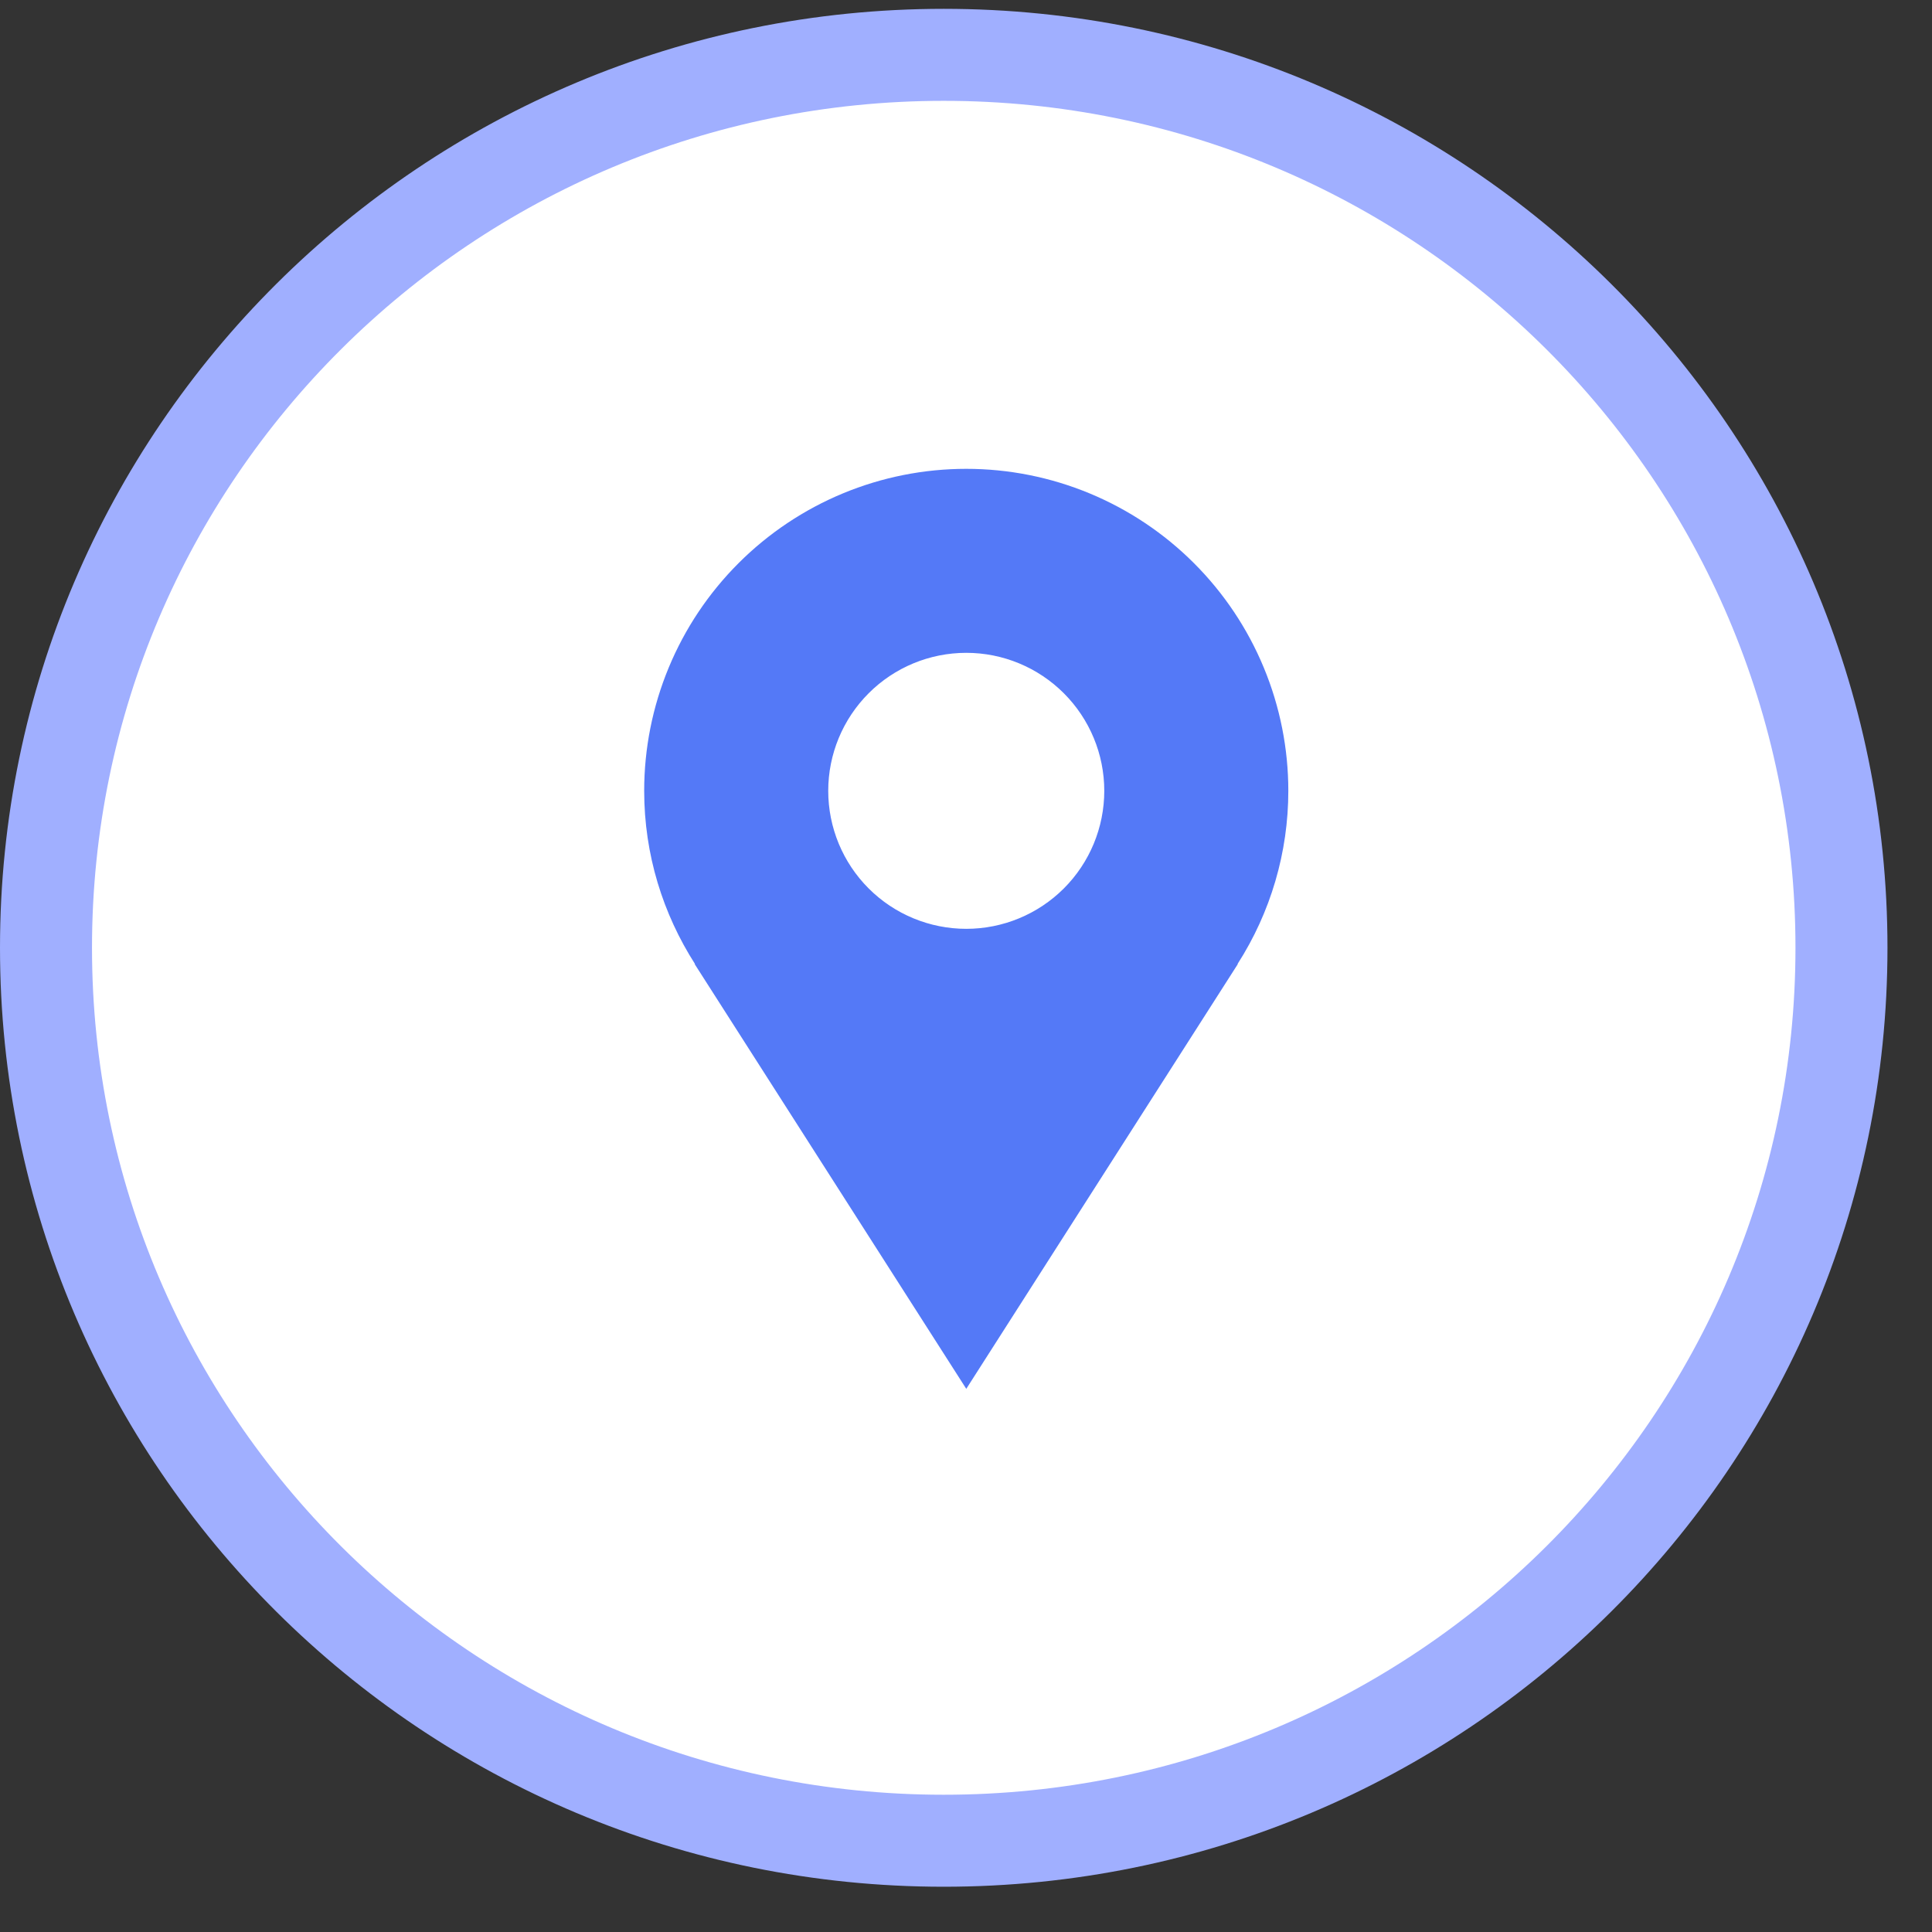
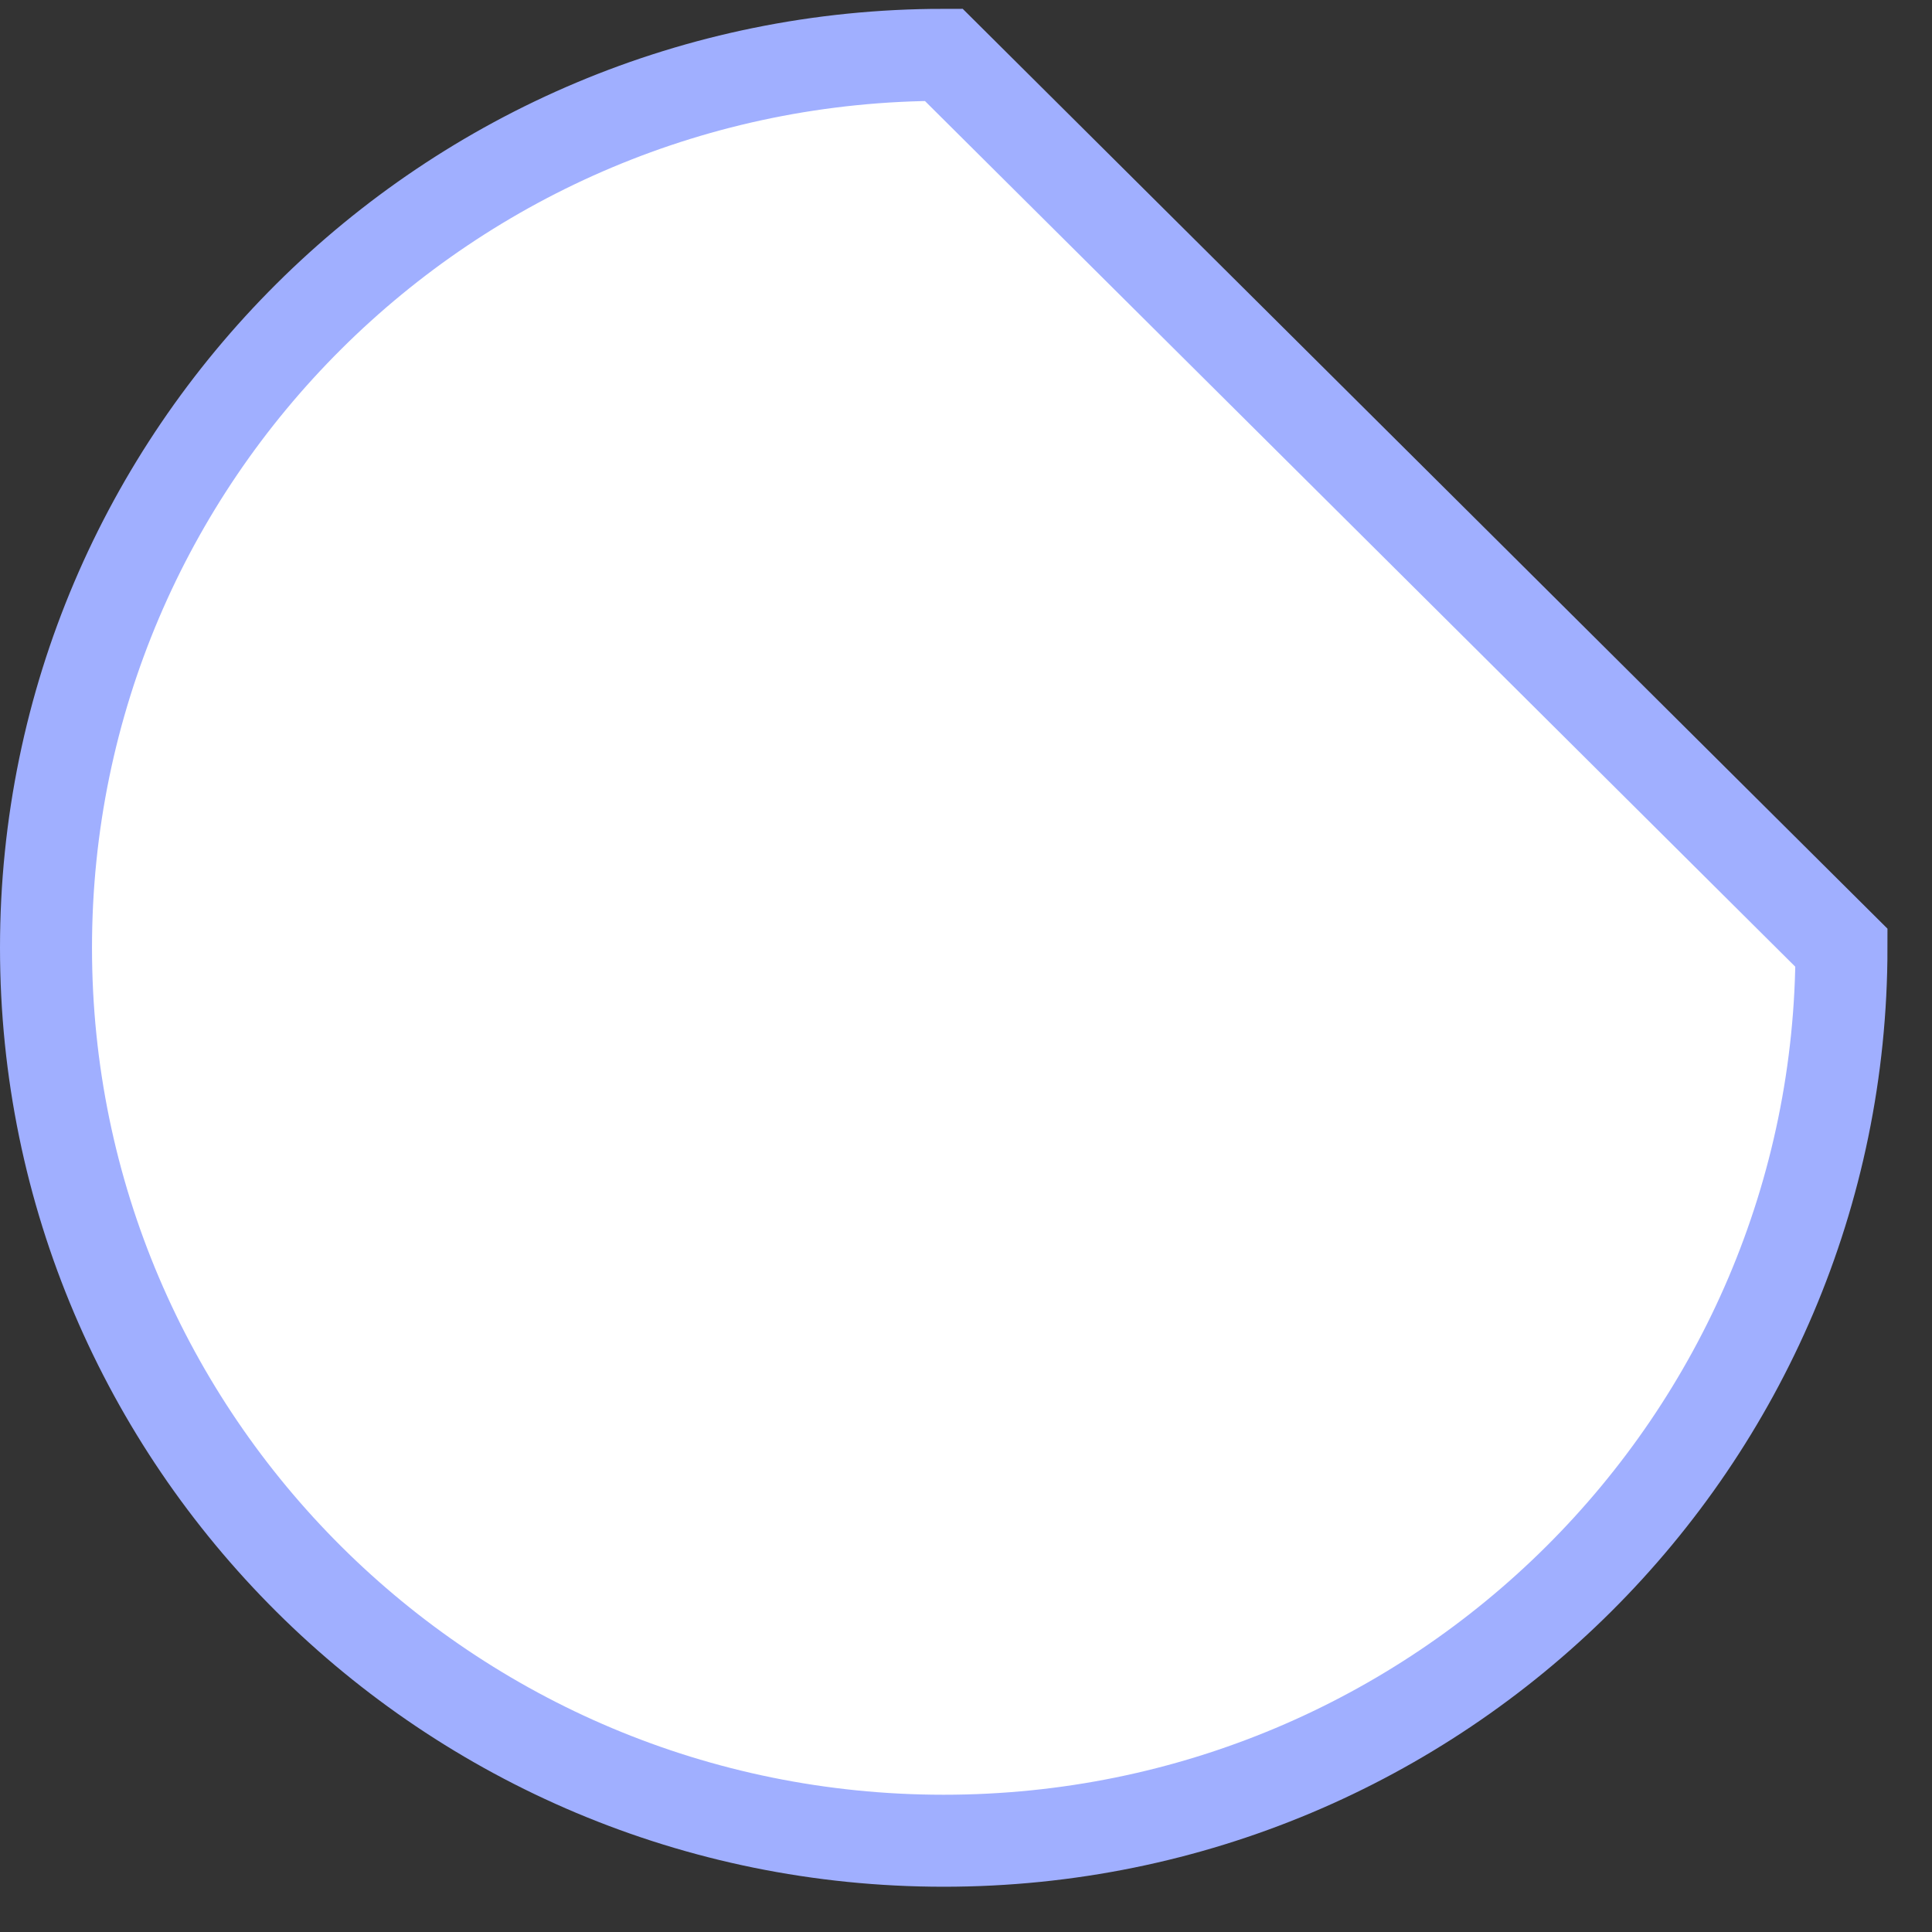
<svg xmlns="http://www.w3.org/2000/svg" width="42" height="42" viewBox="0 0 42 42" fill="none">
  <rect x="0" y="0" width="42" height="42" fill="#333333" stroke="none" />
-   <path d="M40.032 20.604C40.032 31.32 31.299 40.016 20.516 40.016C9.733 40.016 1 31.32 1 20.604C1 9.888 9.733 1.192 20.516 1.192C31.299 1.192 40.032 9.888 40.032 20.604Z" fill="white" stroke="#A0AFFF" stroke-width="2" />
-   <path d="M28.007 17.192C28.007 16.273 27.826 15.363 27.474 14.514C27.122 13.664 26.606 12.893 25.956 12.243C25.306 11.593 24.534 11.077 23.685 10.725C22.835 10.373 21.925 10.192 21.006 10.192C20.086 10.192 19.175 10.373 18.326 10.725C17.477 11.077 16.705 11.593 16.055 12.243C15.405 12.893 14.889 13.664 14.537 14.514C14.185 15.363 14.004 16.273 14.004 17.192C14.004 18.579 14.413 19.869 15.109 20.957H15.101L21.006 30.192L26.91 20.957H26.903C27.624 19.834 28.007 18.527 28.007 17.192ZM21.006 20.192C20.21 20.192 19.446 19.876 18.884 19.314C18.321 18.751 18.005 17.988 18.005 17.192C18.005 16.397 18.321 15.634 18.884 15.071C19.446 14.508 20.21 14.192 21.006 14.192C21.801 14.192 22.564 14.508 23.127 15.071C23.69 15.634 24.006 16.397 24.006 17.192C24.006 17.988 23.69 18.751 23.127 19.314C22.564 19.876 21.801 20.192 21.006 20.192Z" fill="#5479F7" />
+   <path d="M40.032 20.604C40.032 31.32 31.299 40.016 20.516 40.016C9.733 40.016 1 31.32 1 20.604C1 9.888 9.733 1.192 20.516 1.192Z" fill="white" stroke="#A0AFFF" stroke-width="2" />
</svg>